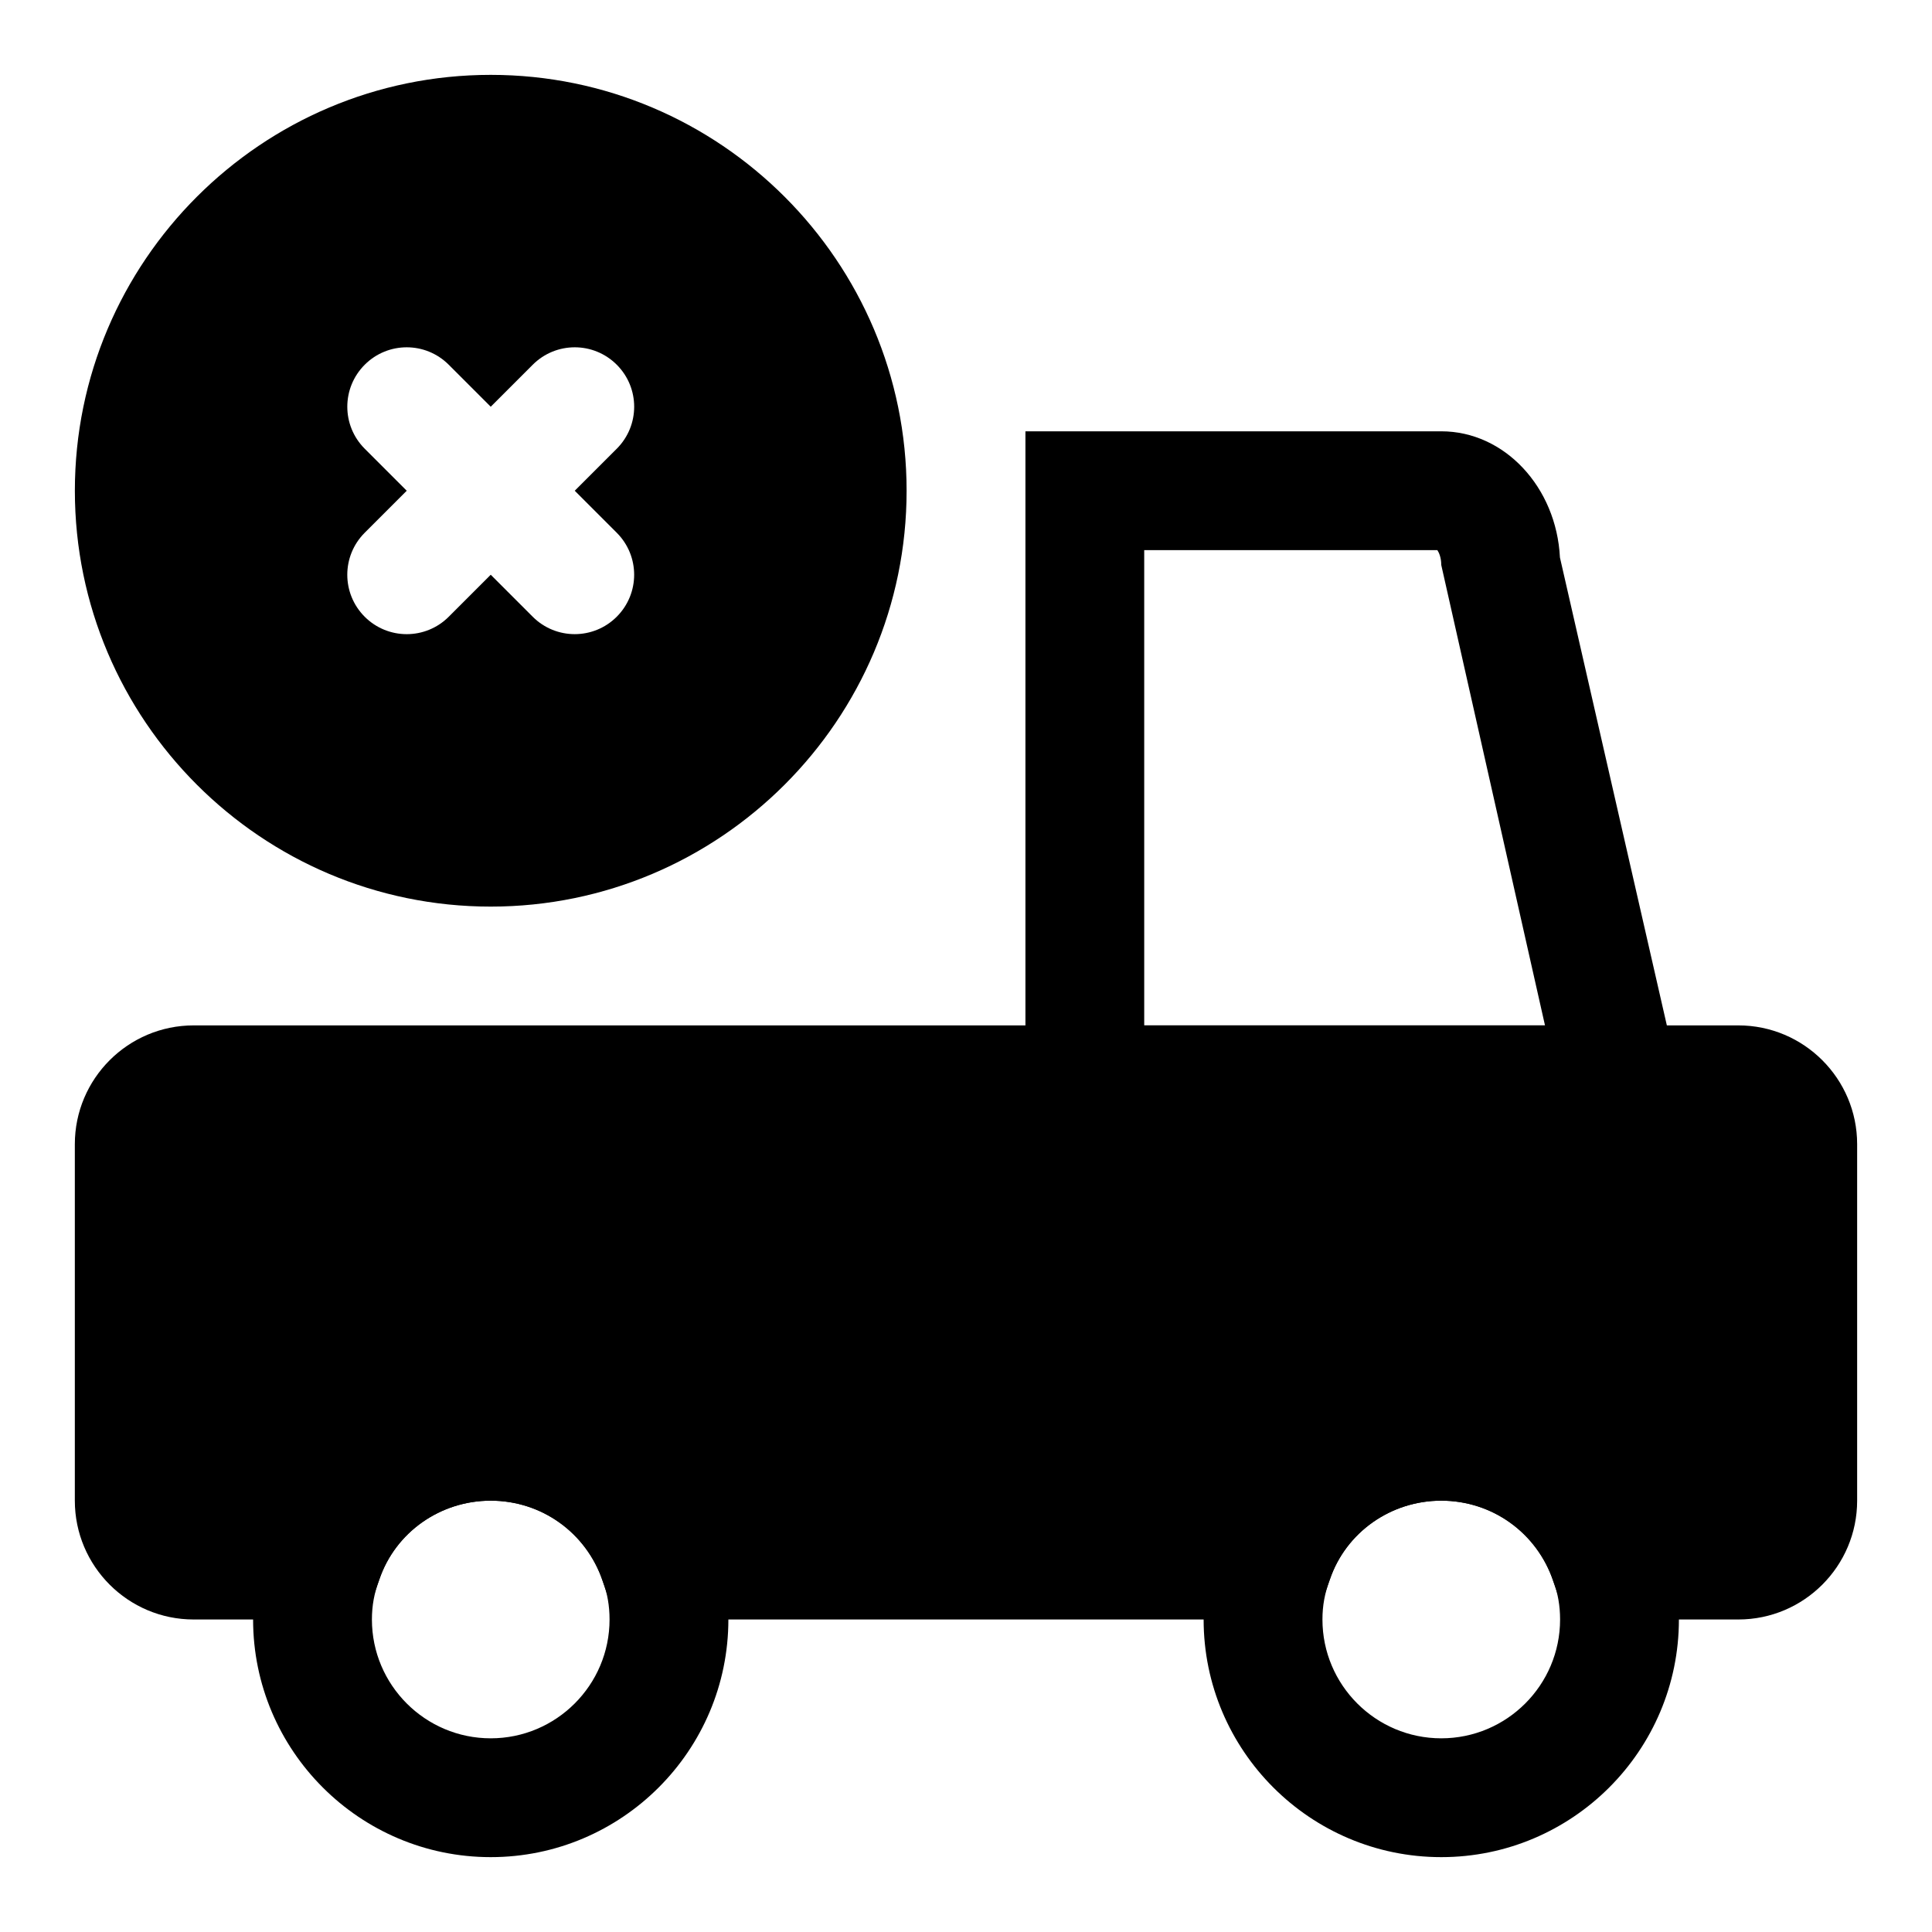
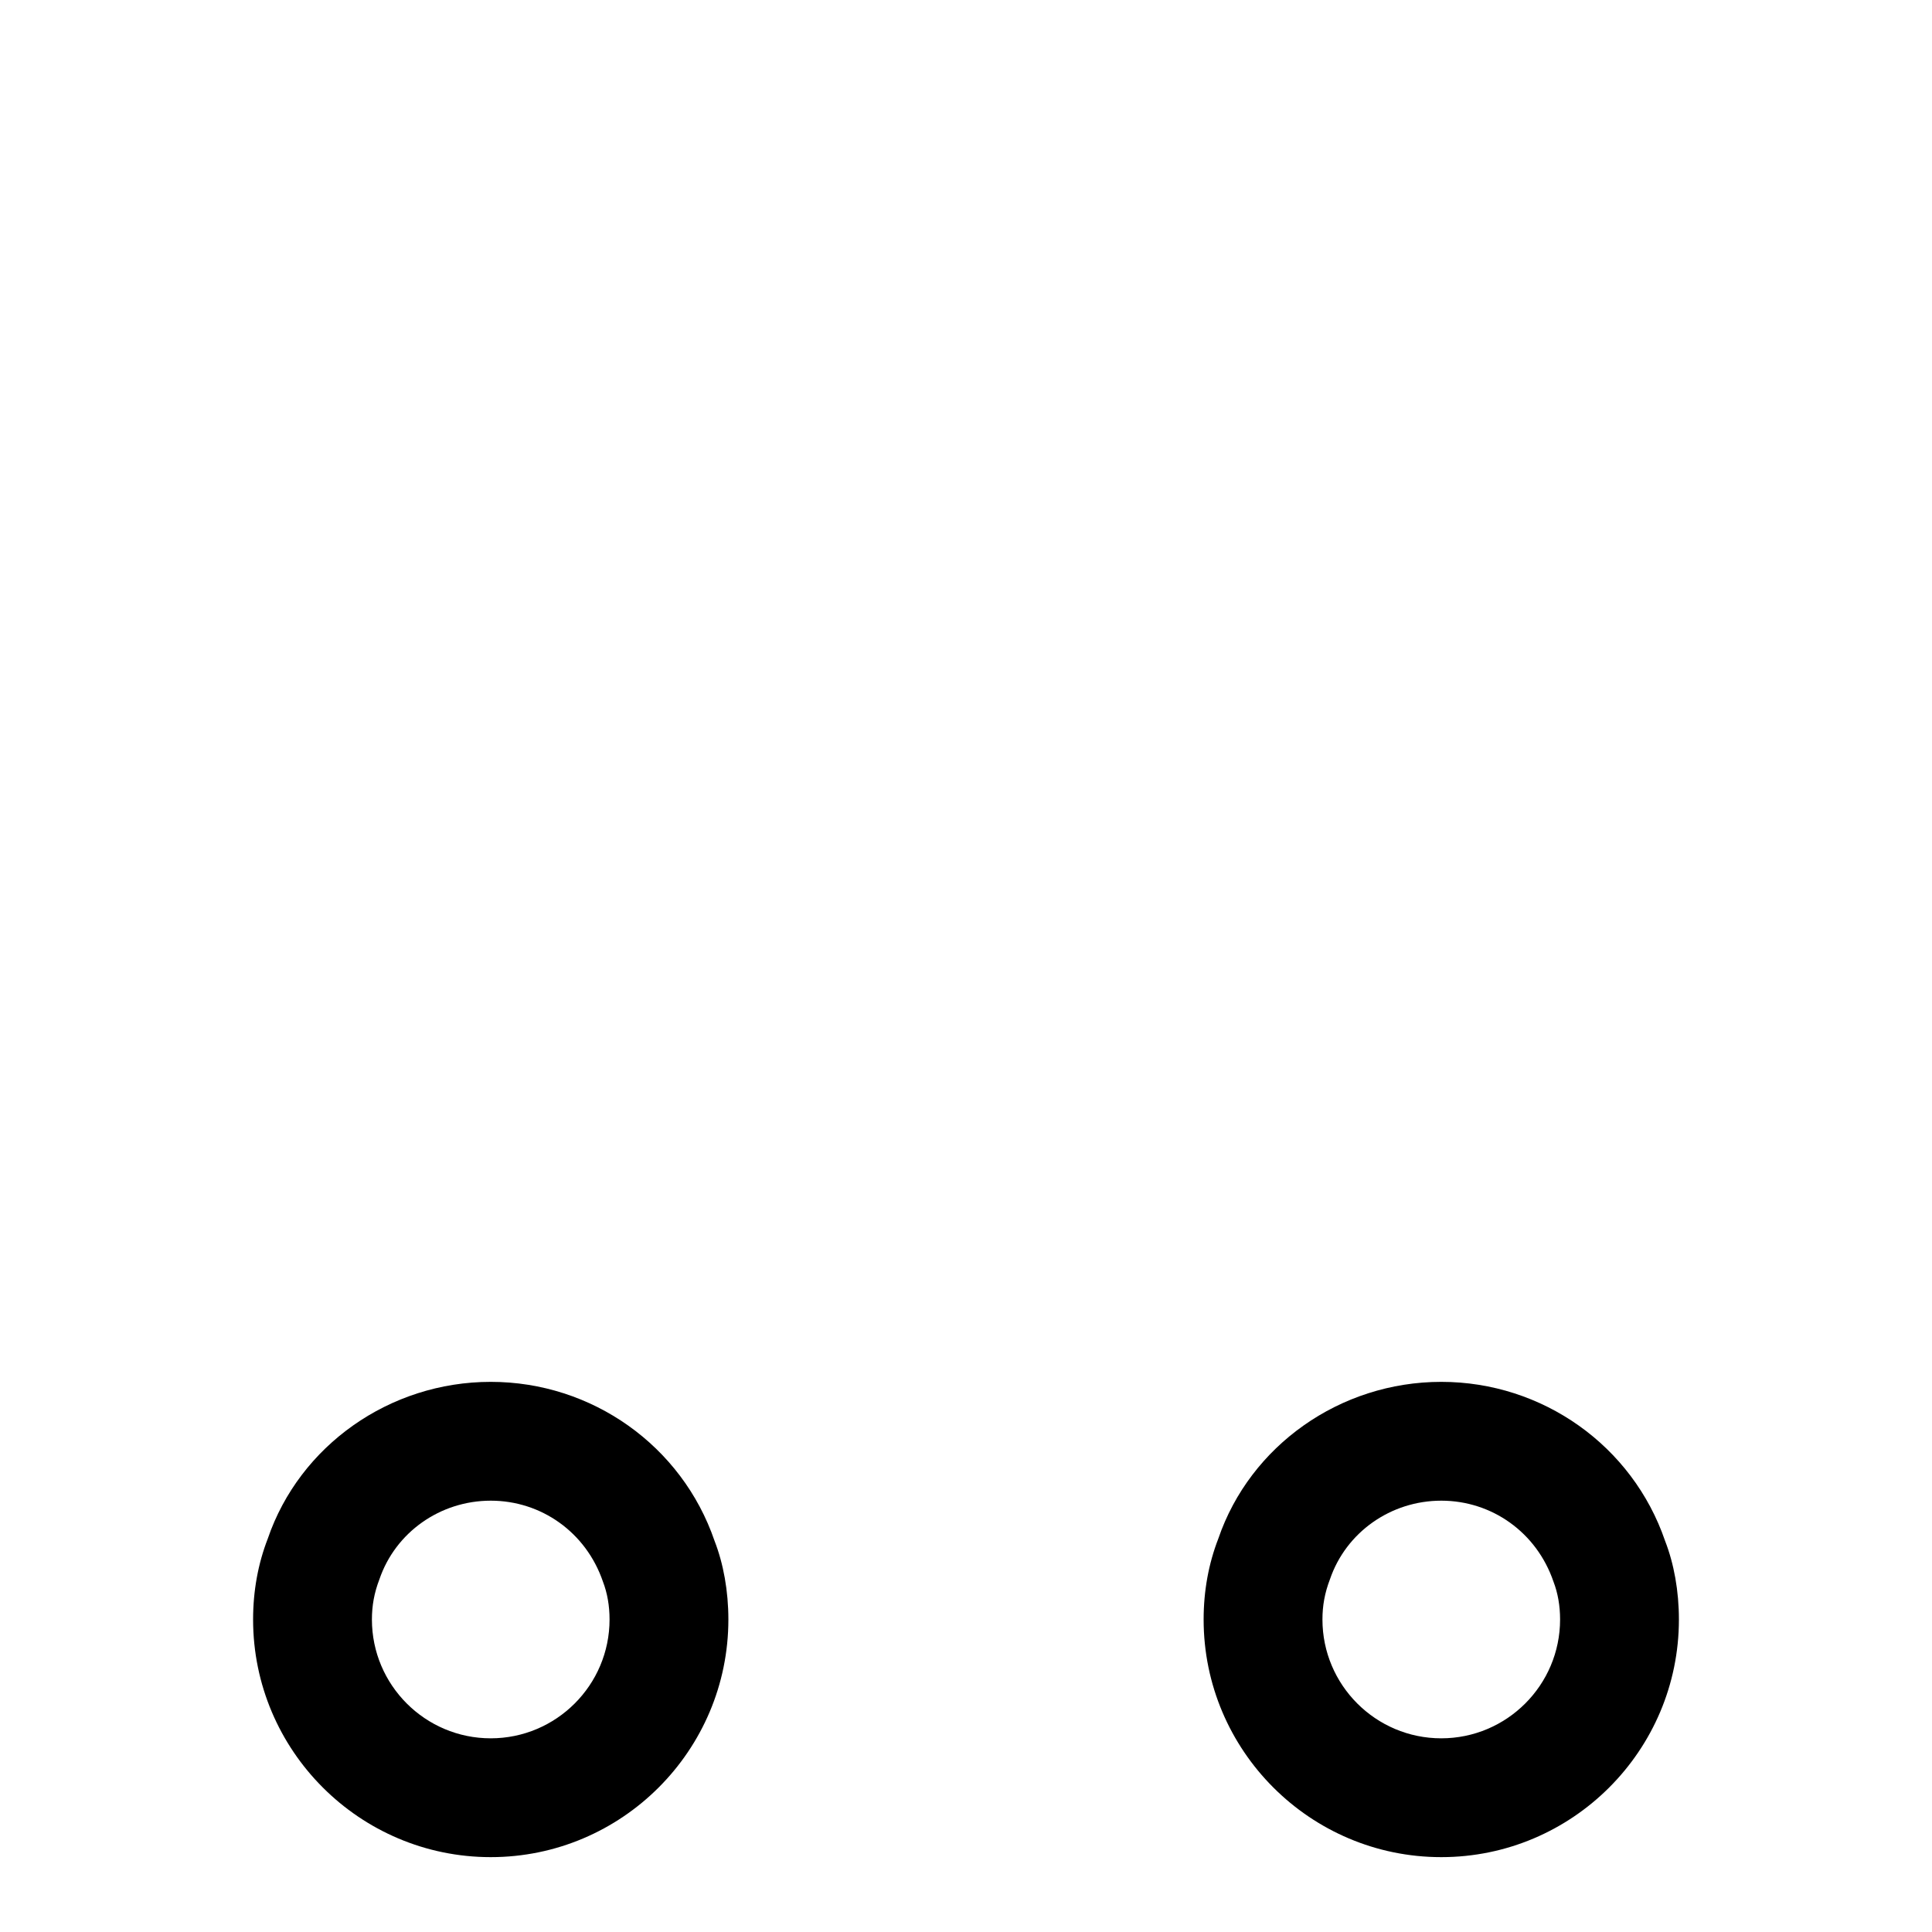
<svg xmlns="http://www.w3.org/2000/svg" fill="#000000" width="800px" height="800px" version="1.1" viewBox="144 144 512 512">
  <g>
-     <path d="m604.67 415.74h-409.35c-17.367 0-31.488 14.121-31.488 31.488v94.465c0 17.367 14.121 31.488 31.488 31.488h45.578l3.637-10.645c4.254-12.469 16.125-20.844 29.508-20.844s25.254 8.375 29.504 20.844l3.637 10.645h185.61l3.637-10.645c4.269-12.469 16.141-20.844 29.52-20.844 13.383 0 25.254 8.375 29.504 20.844l3.641 10.645h45.578c17.367 0 31.488-14.121 31.488-31.488v-94.465c0-17.367-14.125-31.488-31.488-31.488z" />
-     <path d="m592.93 447.23h-177.18v-188.93h110.21c16.766 0 30.512 14.816 31.441 33.441zm-145.7-31.488h106.21l-27.492-122.02c0-1.922-0.582-3.273-1.039-3.938h-77.68zm110.21-122.02h0.156zm-31.488-3.938h0.156z" />
    <path d="m274.05 636.16c-34.73 0-62.977-28.246-62.977-62.977 0-7.559 1.309-14.77 3.891-21.426 8.406-24.609 32.242-41.551 59.086-41.551s50.68 16.941 59.309 42.133c2.359 6.074 3.668 13.285 3.668 20.844 0 34.73-28.246 62.977-62.977 62.977zm0-94.465c-13.383 0-25.254 8.375-29.504 20.844-1.387 3.606-1.984 6.992-1.984 10.645 0 17.367 14.121 31.488 31.488 31.488s31.488-14.121 31.488-31.488c0-3.652-0.598-7.039-1.762-10.059-4.473-13.055-16.344-21.43-29.727-21.43z" />
    <path d="m525.95 636.16c-34.73 0-62.977-28.246-62.977-62.977 0-7.559 1.309-14.77 3.891-21.426 8.406-24.609 32.242-41.551 59.086-41.551s50.68 16.941 59.309 42.133c2.363 6.074 3.668 13.285 3.668 20.844 0 34.73-28.242 62.977-62.977 62.977zm0-94.465c-13.383 0-25.254 8.375-29.504 20.844-1.383 3.606-1.984 6.992-1.984 10.645 0 17.367 14.121 31.488 31.488 31.488 17.367 0 31.488-14.121 31.488-31.488 0-3.652-0.598-7.039-1.762-10.059-4.473-13.055-16.344-21.43-29.727-21.43z" />
-     <path d="m274.05 163.84c-60.758 0-110.21 49.438-110.21 110.21s49.453 110.21 110.21 110.21c60.758 0 110.21-49.438 110.21-110.21 0.004-60.773-49.449-110.21-110.2-110.21zm33.391 121.34c6.156 6.156 6.156 16.105 0 22.262-3.07 3.07-7.102 4.613-11.133 4.613s-8.062-1.543-11.133-4.613l-11.125-11.129-11.133 11.133c-3.07 3.07-7.102 4.613-11.133 4.613s-8.062-1.543-11.133-4.613c-6.156-6.156-6.156-16.105 0-22.262l11.137-11.133-11.133-11.133c-6.156-6.156-6.156-16.105 0-22.262s16.105-6.156 22.262 0l11.133 11.133 11.133-11.133c6.156-6.156 16.105-6.156 22.262 0s6.156 16.105 0 22.262l-11.133 11.133z" />
  </g>
</svg>